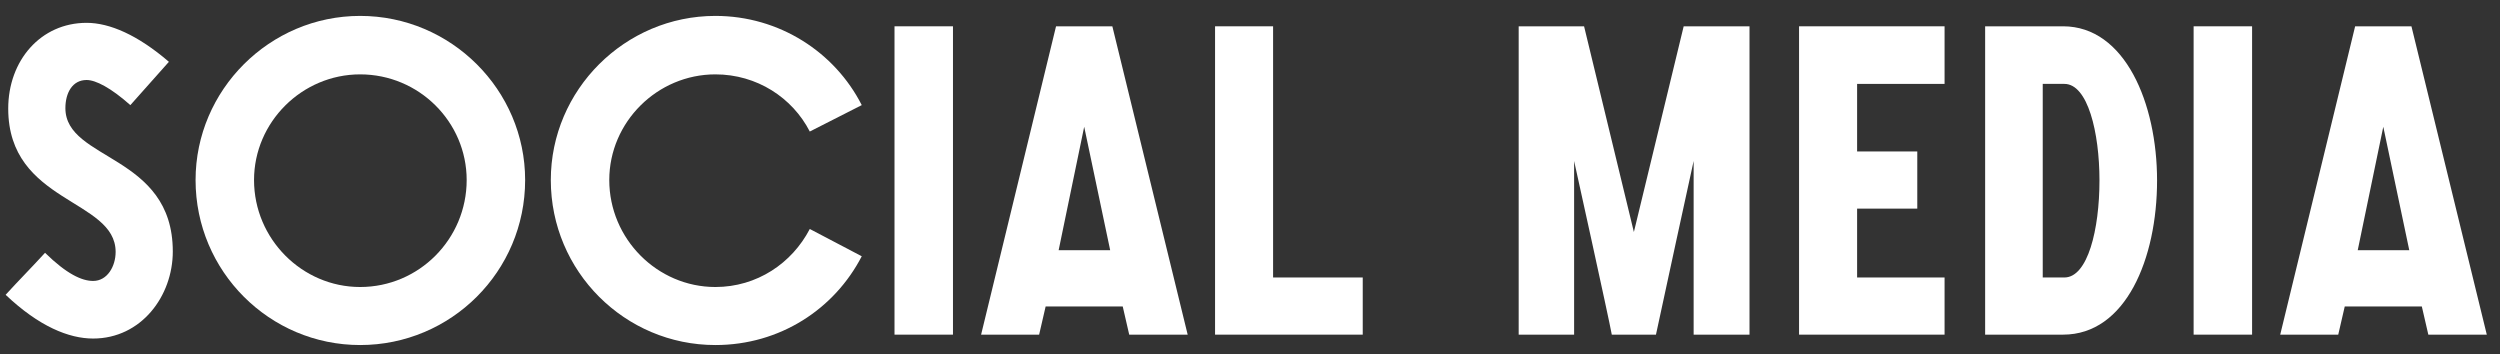
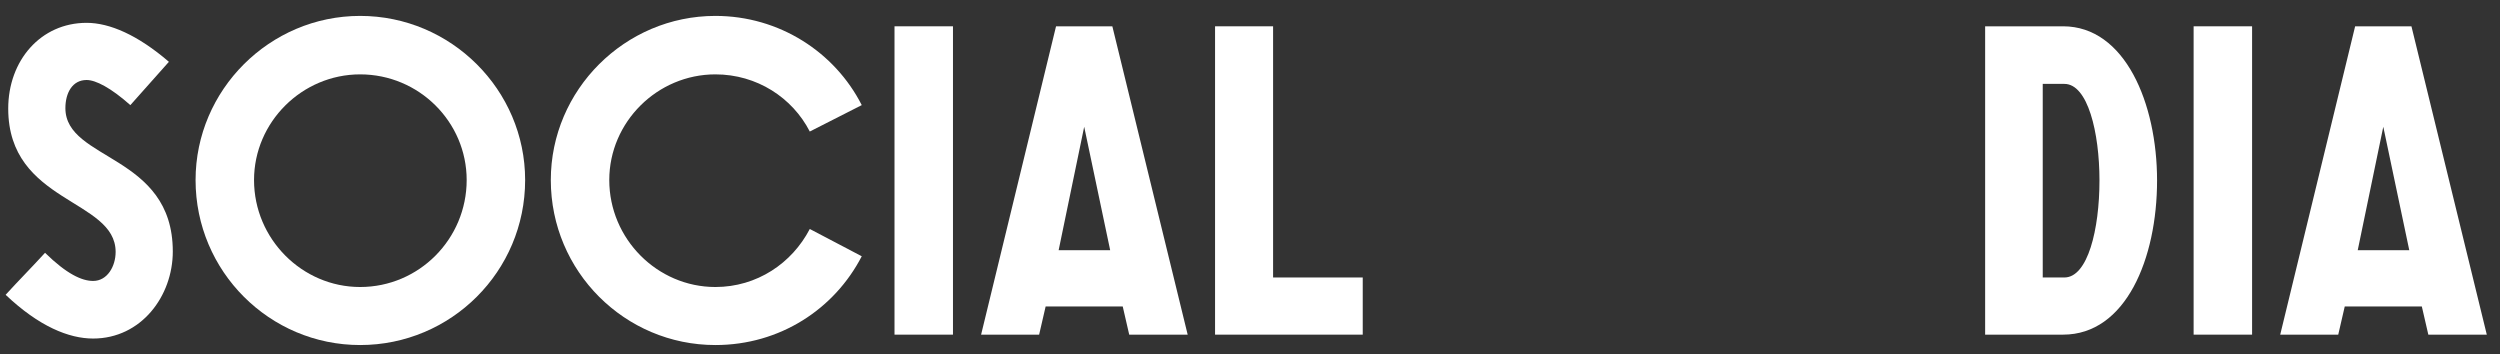
<svg xmlns="http://www.w3.org/2000/svg" width="127" height="18" viewBox="0 0 127 18" fill="none">
  <rect x="0" y="0" width="127" height="18" fill="#333333" stroke="none" />
  <path d="M0.286 14.976C1.98 16.582 3.498 17.198 4.73 17.198C7.172 17.198 8.778 15.042 8.778 12.776C8.778 7.826 3.322 8.178 3.322 5.494C3.322 4.724 3.674 4.064 4.4 4.064C4.862 4.064 5.632 4.46 6.622 5.34L8.58 3.14C6.996 1.776 5.566 1.16 4.4 1.16C2.068 1.16 0.418 3.074 0.418 5.516C0.418 10.334 5.874 10.092 5.874 12.798C5.874 13.524 5.456 14.272 4.73 14.272C4.158 14.272 3.388 13.92 2.288 12.842C1.628 13.568 0.946 14.25 0.286 14.976Z" fill="white" />
  <path d="M9.935 9.146C9.935 13.788 13.697 17.528 18.295 17.528C22.915 17.528 26.677 13.788 26.677 9.146C26.677 4.57 22.915 0.808 18.295 0.808C13.697 0.808 9.935 4.57 9.935 9.146ZM23.707 9.146C23.707 12.138 21.287 14.58 18.295 14.58C15.347 14.58 12.905 12.138 12.905 9.146C12.905 6.198 15.347 3.778 18.295 3.778C21.287 3.778 23.707 6.198 23.707 9.146Z" fill="white" />
  <path d="M41.137 11.632C40.235 13.37 38.453 14.58 36.341 14.58C33.393 14.58 30.951 12.138 30.951 9.146C30.951 6.198 33.393 3.778 36.341 3.778C38.453 3.778 40.257 4.966 41.137 6.682L43.777 5.34C42.413 2.656 39.597 0.808 36.341 0.808C31.743 0.808 27.981 4.57 27.981 9.146C27.981 13.788 31.743 17.528 36.341 17.528C39.619 17.528 42.391 15.702 43.777 13.018L41.137 11.632Z" fill="white" />
  <path d="M45.441 17H48.411V1.336H45.441V17Z" fill="white" />
  <path d="M49.84 17H52.788L53.118 15.57H57.035L57.364 17H60.334L56.507 1.336H53.647L49.84 17ZM53.779 12.71L55.077 6.44L56.397 12.71H53.779Z" fill="white" />
  <path d="M61.725 17H69.227V14.096H64.673V1.336H61.725V17Z" fill="white" />
-   <path d="M77.149 17H79.965V8.178C79.965 8.178 81.725 16.142 81.879 17H84.123C84.299 16.142 86.037 8.178 86.037 8.178V17H88.875V1.336H85.531L83.001 11.786L80.471 1.336H77.149V17Z" fill="white" />
-   <path d="M91.392 17H98.784V14.096H94.341V10.598H97.398V7.694H94.341V4.262H98.784V1.336H91.392V17Z" fill="white" />
  <path d="M100.845 17H104.805C107.995 17 109.579 13.128 109.579 9.168C109.579 5.252 107.951 1.336 104.805 1.336H100.845V17ZM103.771 14.096V4.262H104.871C106.059 4.262 106.653 6.726 106.653 9.168C106.653 11.654 106.059 14.096 104.871 14.096H103.771Z" fill="white" />
  <path d="M111.436 17H114.406V1.336H111.436V17Z" fill="white" />
  <path d="M115.835 17H118.783L119.113 15.57H123.029L123.359 17H126.329L122.501 1.336H119.641L115.835 17ZM119.773 12.71L121.071 6.44L122.391 12.71H119.773Z" fill="white" />
</svg>